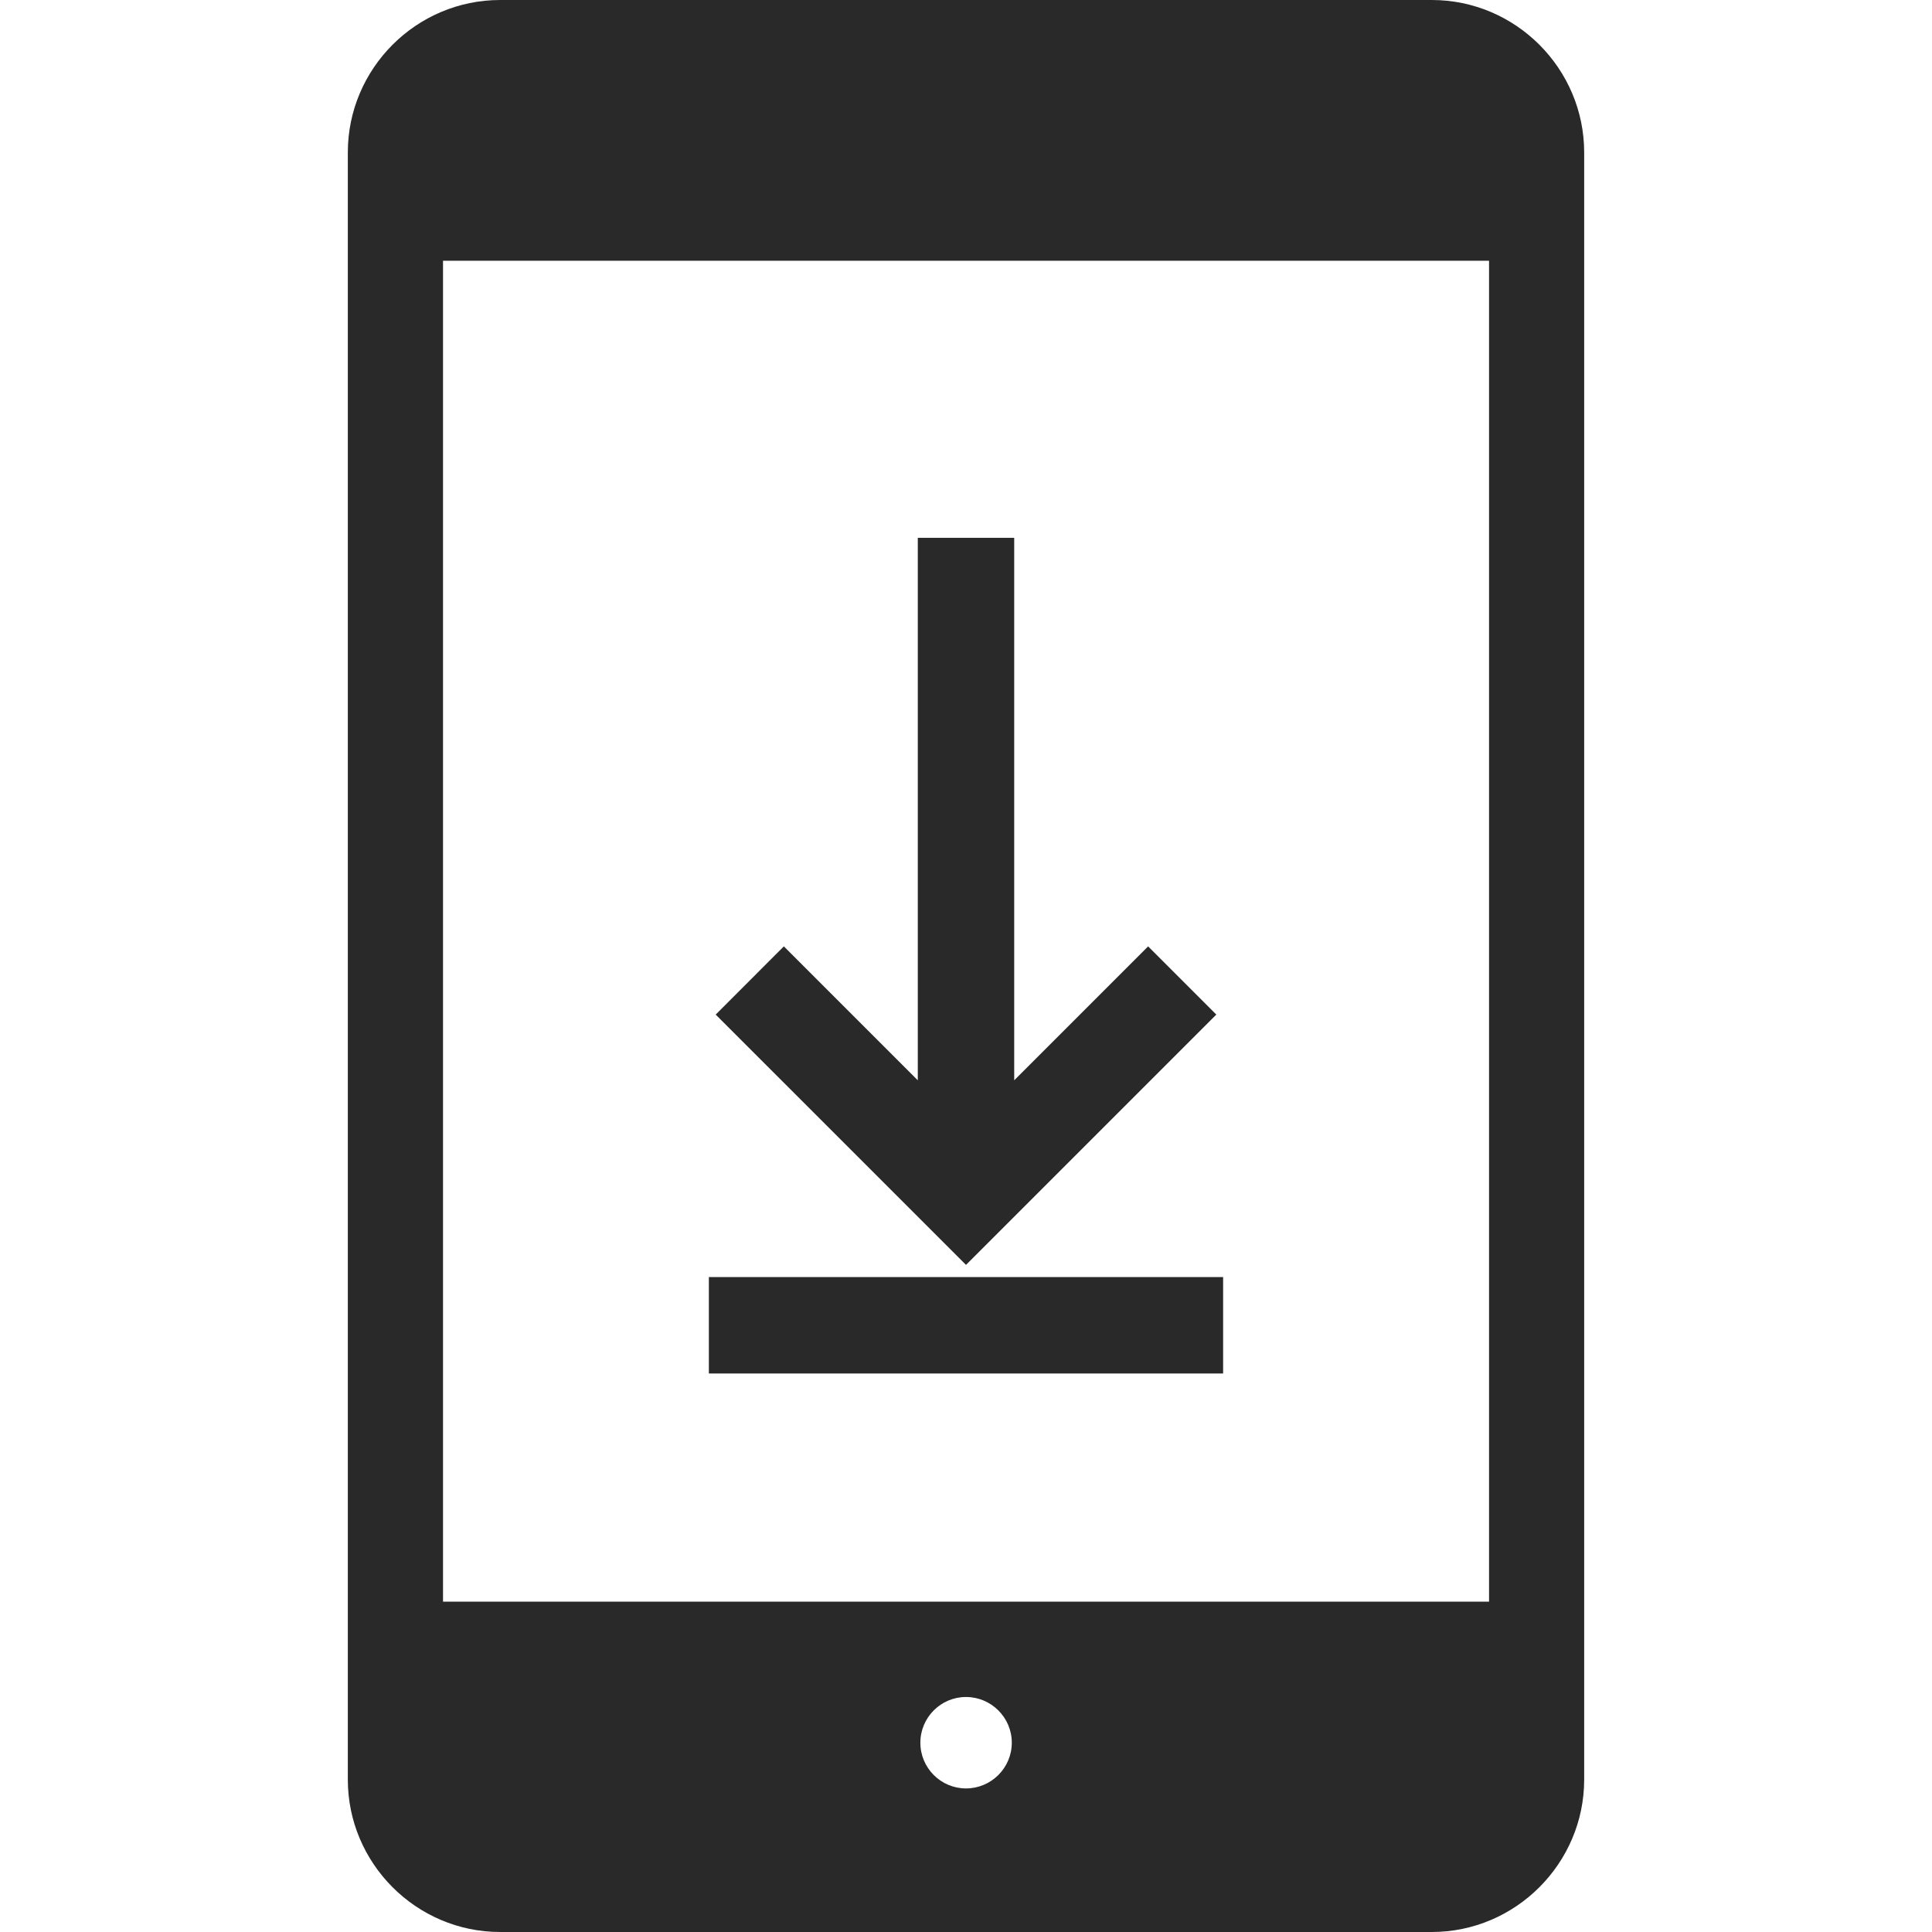
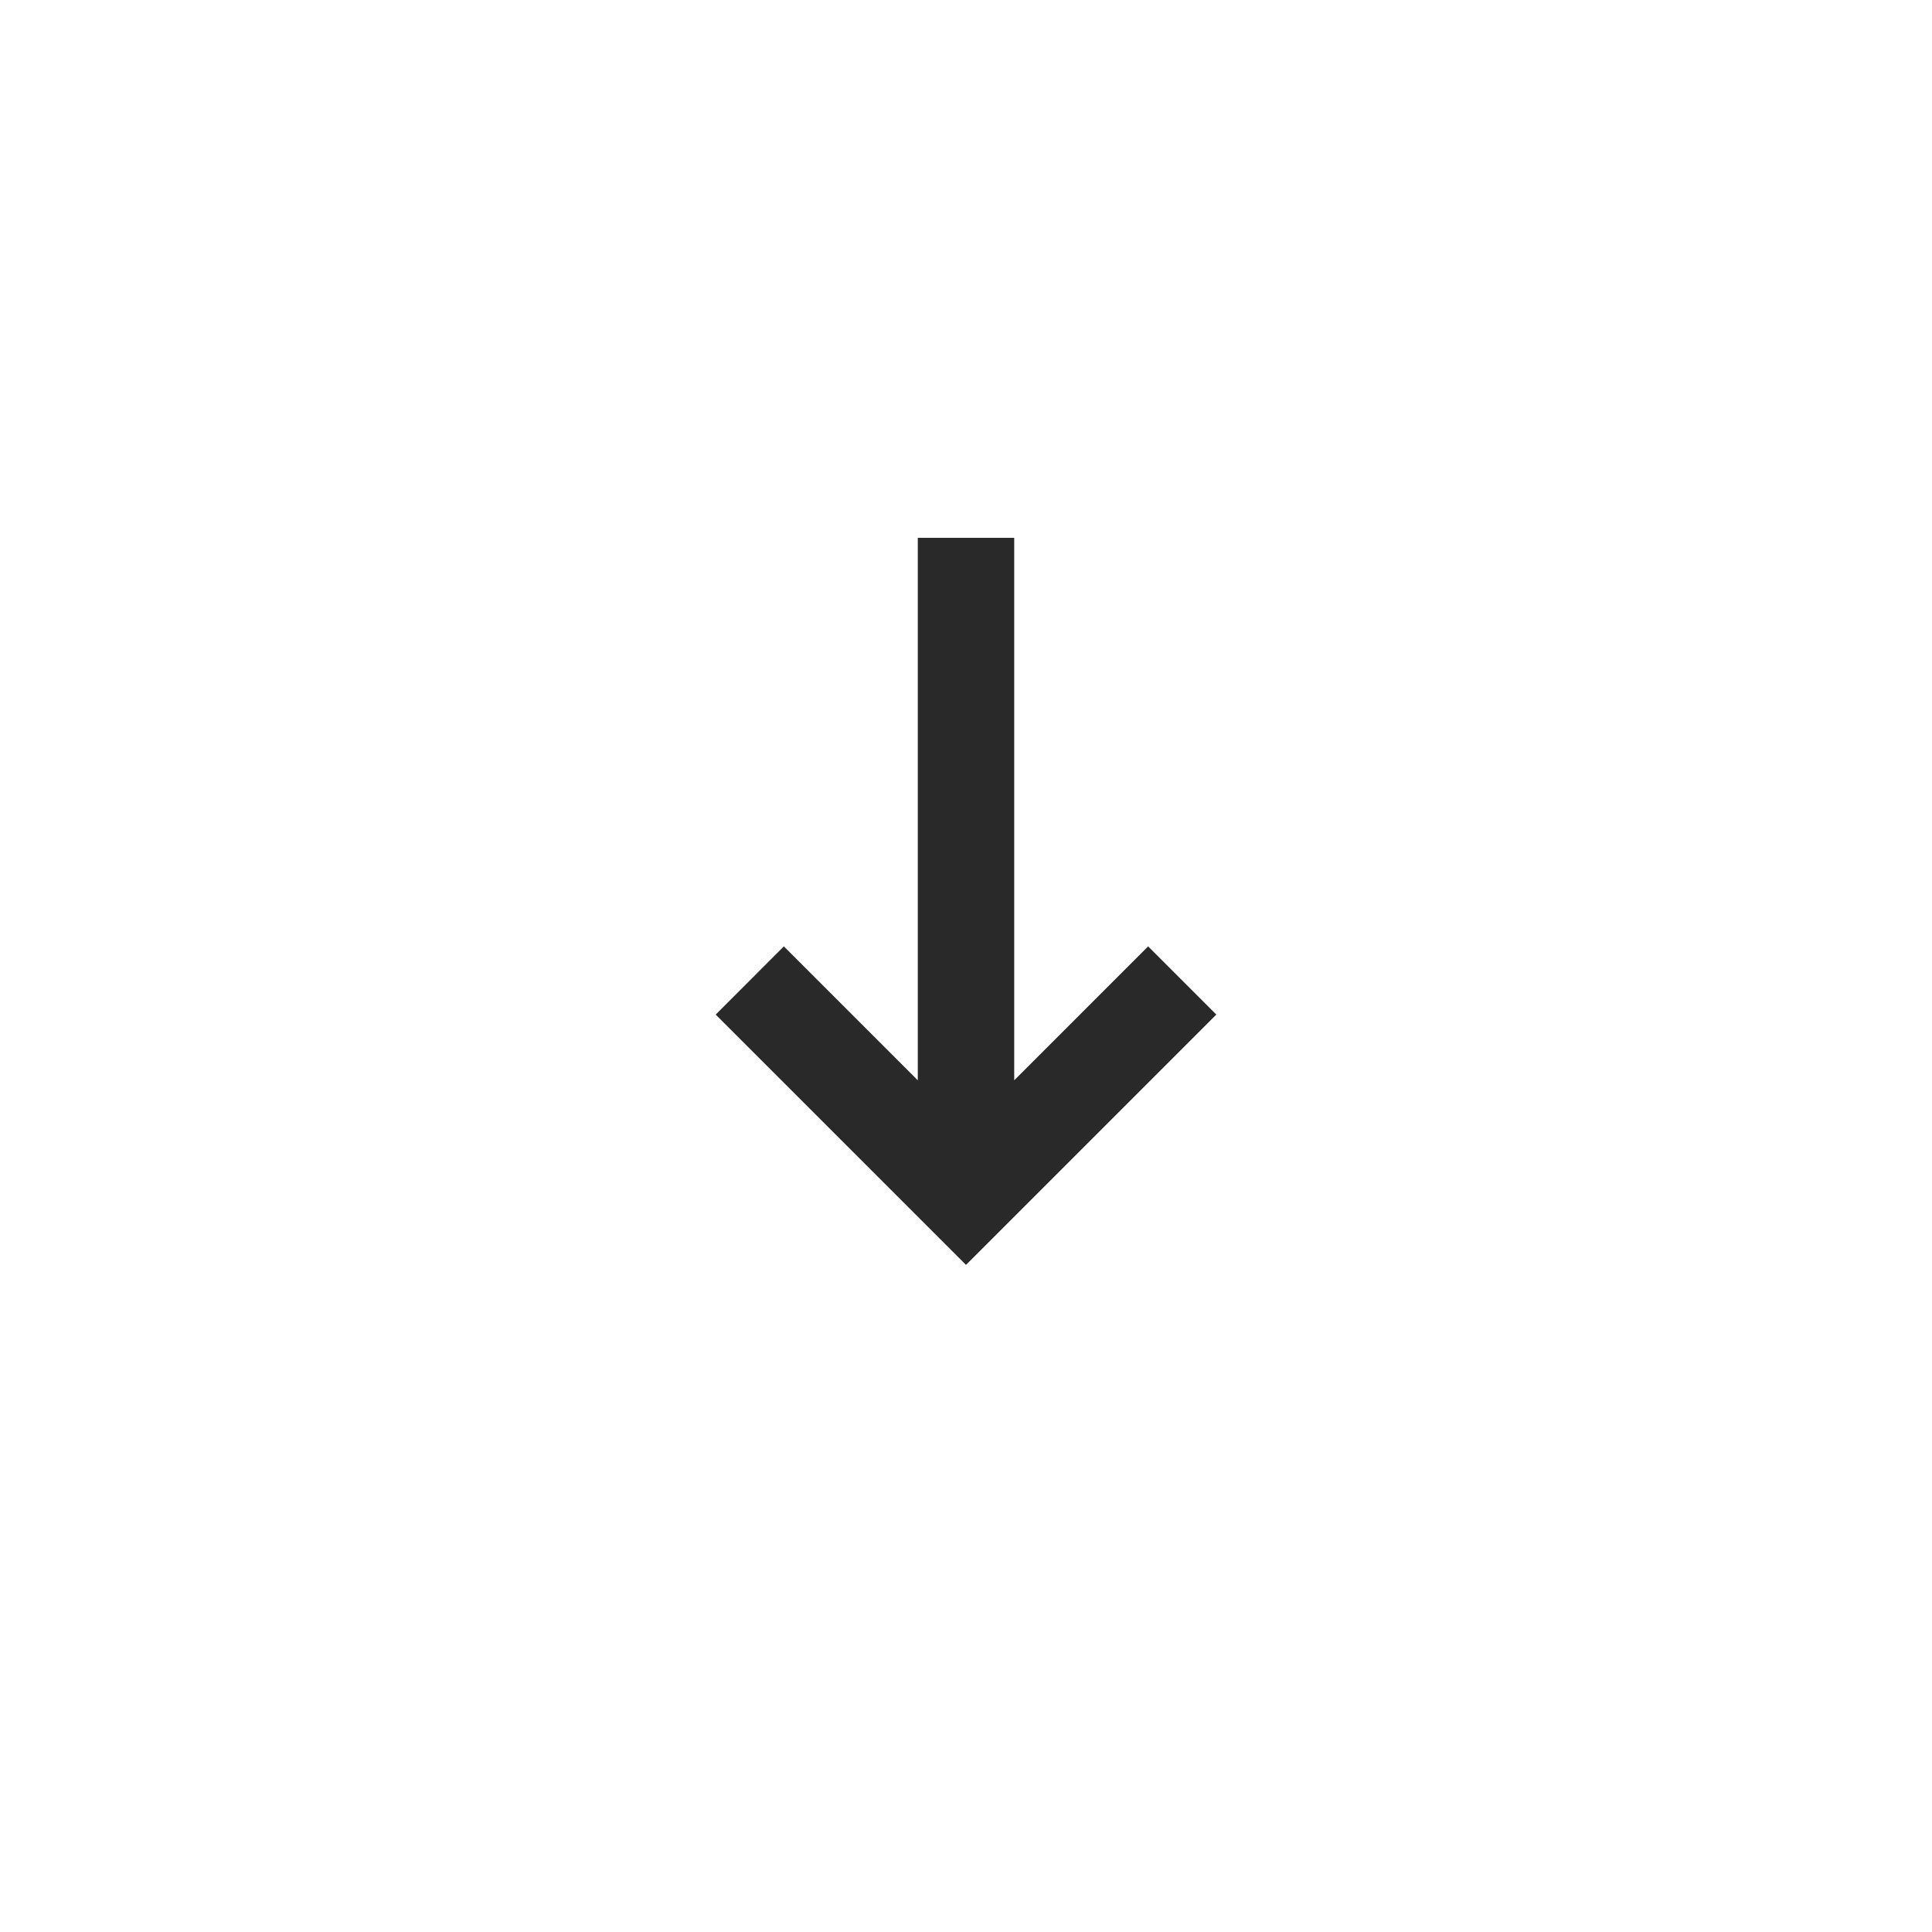
<svg xmlns="http://www.w3.org/2000/svg" version="1.1" id="_x32_" viewBox="0 0 512.00 512.00" xml:space="preserve" width="100px" height="100px" fill="#000000" stroke="#000000" transform="rotate(0)" stroke-width="0.005">
  <g id="SVGRepo_bgCarrier" stroke-width="0" />
  <g id="SVGRepo_tracerCarrier" stroke-linecap="round" stroke-linejoin="round" />
  <g id="SVGRepo_iconCarrier">
    <style type="text/css"> .st0{fill:#292929;} </style>
    <g>
-       <path class="st0" d="M379.448,0H132.552C110.31,0,92.177,18.175,92.177,40.401v431.207C92.177,493.8,110.31,512,132.552,512 h246.895c22.202,0,40.376-18.2,40.376-40.392v-129.03V40.401C419.823,18.175,401.649,0,379.448,0z M256,473.953 c-6.671,0-12.094-5.432-12.094-12.12c0-6.68,5.423-12.111,12.094-12.111c6.663,0,12.137,5.432,12.137,12.111 C268.136,468.522,262.672,473.953,256,473.953z M394.612,424.46H117.405V69.106h277.206V424.46z" />
      <polygon class="st0" points="322.336,268.872 304.269,250.805 304.269,250.796 268.776,286.29 268.776,142.53 243.223,142.53 243.223,286.29 207.731,250.796 189.664,268.88 256,335.208 " />
-       <rect x="187.858" y="338.436" class="st0" width="136.282" height="25.553" />
    </g>
  </g>
</svg>